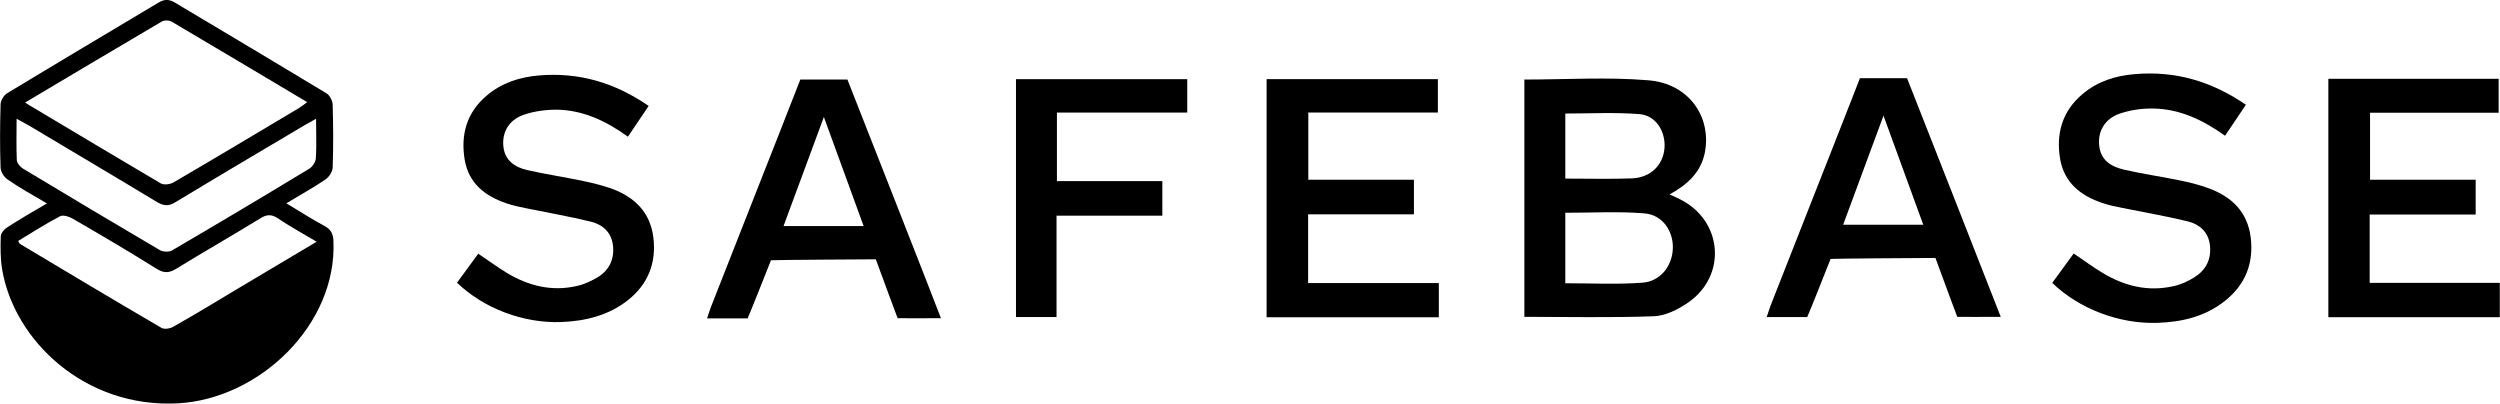
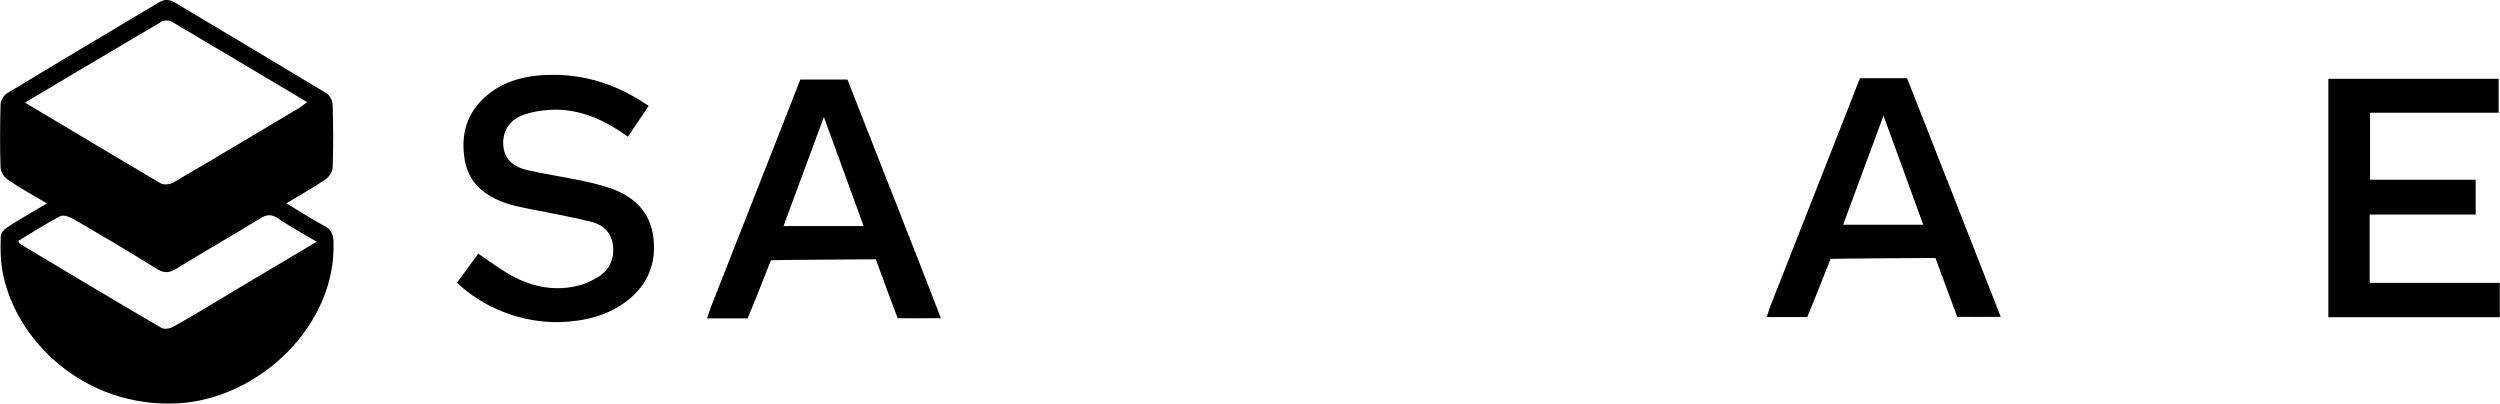
<svg xmlns="http://www.w3.org/2000/svg" id="Layer_1" version="1.1" viewBox="0 0 129.48 20.9">
-   <path d="M2.42,10.53c-.75-.44-1.4-.8-2.02-1.23-.19-.12-.37-.41-.37-.63C-.01,7.58,0,6.5.03,5.41c0-.2.17-.48.35-.59C2.98,3.25,5.59,1.7,8.2.14c.31-.19.56-.19.87,0,2.61,1.56,5.22,3.11,7.82,4.68.18.1.33.39.34.59.03,1.09.04,2.17,0,3.26,0,.22-.19.5-.38.63-.62.42-1.28.78-2.02,1.23.7.42,1.32.82,1.97,1.17.34.18.45.4.47.78.19,4.35-3.85,8.19-8.07,8.41C4.4,21.14.73,17.64.11,13.95c-.09-.56-.09-1.14-.07-1.71,0-.16.18-.37.34-.47.64-.41,1.3-.8,2.06-1.24h-.01ZM1.3,5.31c.13.08.18.11.22.14,2.27,1.35,4.53,2.71,6.81,4.05.16.09.49.05.67-.06,2.18-1.27,4.34-2.57,6.51-3.86.12-.08.24-.17.4-.29-2.38-1.42-4.7-2.8-7.02-4.17-.13-.08-.39-.08-.52,0C6.05,2.48,3.73,3.87,1.3,5.31h0ZM16.4,12.52c-.74-.44-1.4-.8-2.02-1.22-.33-.22-.58-.19-.9.01-1.43.88-2.89,1.71-4.32,2.59-.38.24-.65.27-1.05.02-1.44-.9-2.9-1.76-4.37-2.61-.18-.1-.48-.19-.63-.11-.74.39-1.45.84-2.17,1.28.05.08.07.13.09.15,2.44,1.46,4.88,2.92,7.33,4.35.15.09.45.04.62-.06,1.22-.69,2.42-1.42,3.62-2.14,1.23-.73,2.47-1.47,3.8-2.26h0ZM16.39,6.14c-.26.14-.43.24-.59.33-2.24,1.33-4.48,2.65-6.71,4-.35.22-.6.2-.95,0-2.21-1.34-4.44-2.65-6.66-3.98-.18-.1-.37-.2-.62-.34,0,.76-.02,1.44.01,2.13,0,.15.16.35.3.44,2.37,1.43,4.74,2.84,7.12,4.24.16.09.47.1.62.01,2.38-1.39,4.76-2.81,7.12-4.24.16-.1.32-.35.33-.54.04-.65.01-1.3.01-2.06h0Z" />
-   <path d="M78.94,4.12c2.18,0,4.33-.14,6.45.04,2.06.17,3.26,1.87,2.91,3.73-.2,1.03-.9,1.67-1.83,2.18.22.1.38.17.54.25,2.21,1.1,2.45,3.95.42,5.35-.52.36-1.18.69-1.78.71-2.22.08-4.44.03-6.7.03V4.11h0ZM81.06,14.67c1.38,0,2.7.07,4.01-.03.93-.07,1.54-.87,1.57-1.77.03-.91-.54-1.75-1.48-1.82-1.34-.11-2.71-.03-4.09-.03v3.65h0ZM81.07,5.88v3.37c1.18,0,2.31.03,3.44-.01.99-.04,1.64-.7,1.7-1.6.05-.84-.45-1.66-1.3-1.73-1.26-.1-2.54-.03-3.84-.03Z" />
-   <path d="M74.47,4.1v1.73h-6.71v3.48h5.47v1.79h-5.48v3.56h6.77v1.77h-8.92V4.1h8.86Z" />
+   <path d="M2.42,10.53c-.75-.44-1.4-.8-2.02-1.23-.19-.12-.37-.41-.37-.63C-.01,7.58,0,6.5.03,5.41c0-.2.17-.48.35-.59C2.98,3.25,5.59,1.7,8.2.14c.31-.19.56-.19.87,0,2.61,1.56,5.22,3.11,7.82,4.68.18.1.33.39.34.59.03,1.09.04,2.17,0,3.26,0,.22-.19.5-.38.63-.62.42-1.28.78-2.02,1.23.7.42,1.32.82,1.97,1.17.34.18.45.4.47.78.19,4.35-3.85,8.19-8.07,8.41C4.4,21.14.73,17.64.11,13.95c-.09-.56-.09-1.14-.07-1.71,0-.16.18-.37.34-.47.64-.41,1.3-.8,2.06-1.24h-.01ZM1.3,5.31c.13.08.18.11.22.14,2.27,1.35,4.53,2.71,6.81,4.05.16.09.49.05.67-.06,2.18-1.27,4.34-2.57,6.51-3.86.12-.08.24-.17.4-.29-2.38-1.42-4.7-2.8-7.02-4.17-.13-.08-.39-.08-.52,0C6.05,2.48,3.73,3.87,1.3,5.31h0ZM16.4,12.52c-.74-.44-1.4-.8-2.02-1.22-.33-.22-.58-.19-.9.01-1.43.88-2.89,1.71-4.32,2.59-.38.24-.65.27-1.05.02-1.44-.9-2.9-1.76-4.37-2.61-.18-.1-.48-.19-.63-.11-.74.39-1.45.84-2.17,1.28.05.08.07.13.09.15,2.44,1.46,4.88,2.92,7.33,4.35.15.09.45.04.62-.06,1.22-.69,2.42-1.42,3.62-2.14,1.23-.73,2.47-1.47,3.8-2.26h0ZM16.39,6.14h0Z" />
  <path d="M120.59,4.08h8.82v1.76h-6.66v3.47h5.47v1.8h-5.49v3.54h6.74v1.78h-8.88V4.09h0Z" />
  <path d="M33.6,5.48c-.38.56-.71,1.05-1.08,1.6-1.13-.82-2.33-1.38-3.69-1.4-.57,0-1.18.08-1.72.27-.76.27-1.11.9-1.04,1.62.07.75.6,1.09,1.24,1.24.98.22,1.98.37,2.97.58.47.1.94.22,1.4.38,1.19.44,2,1.22,2.16,2.54.16,1.31-.28,2.41-1.31,3.23-1.01.8-2.21,1.09-3.47,1.14-1.95.07-4.02-.71-5.39-2.04.36-.49.72-.99,1.1-1.5.52.35,1,.7,1.49,1,1.12.67,2.33.97,3.62.67.38-.08.75-.26,1.09-.46.58-.36.85-.92.78-1.61-.07-.7-.53-1.11-1.15-1.26-1.1-.27-2.22-.46-3.33-.69-.35-.07-.7-.14-1.04-.26-1.1-.37-1.95-1.03-2.16-2.24-.22-1.3.09-2.46,1.15-3.35.77-.65,1.68-.94,2.66-1.03,2.07-.18,3.94.35,5.72,1.58h0Z" />
  <path d="M48.74,16.48c-.71,0-2.25.01-2.25,0,0,0-.81-2.16-1.13-3.05-.01,0-5.43.03-5.43.05,0,0-1.19,3.01-1.21,3.01h-2.1c.1-.28.16-.5.24-.69,1.45-3.71,3.15-7.98,4.59-11.68h2.44s4.76,12.1,4.85,12.38h0ZM40.58,11.71h4.15c-.69-1.88-1.35-3.7-2.06-5.65-.72,1.95-1.4,3.77-2.09,5.65Z" />
-   <path d="M54.74,5.82v3.56h5.46v1.79h-5.48v5.25h-2.1V4.1h8.87v1.73h-6.75Z" />
  <path d="M103.62,16.41c-.71,0-2.25.01-2.25,0,0,0-.81-2.16-1.13-3.05-.01,0-5.43.03-5.43.05,0,0-1.19,3.01-1.21,3.01h-2.1c.1-.28.16-.5.24-.69,1.45-3.71,3.15-7.98,4.59-11.68h2.44s4.76,12.1,4.86,12.38h0ZM95.46,11.64h4.15c-.69-1.88-1.35-3.7-2.06-5.65-.72,1.95-1.4,3.77-2.09,5.65Z" />
-   <path d="M116.33,5.41c-.38.56-.72,1.07-1.09,1.62-1.15-.82-2.35-1.39-3.73-1.41-.58-.01-1.19.08-1.74.27-.77.27-1.12.92-1.05,1.63.07.77.6,1.1,1.26,1.26.99.23,2,.37,3,.58.48.1.95.22,1.41.39,1.2.44,2.02,1.23,2.18,2.56.16,1.33-.28,2.43-1.32,3.26-1.02.82-2.23,1.11-3.51,1.15-1.96.07-4.06-.72-5.45-2.07.36-.5.73-1,1.11-1.52.53.35,1,.71,1.51,1.01,1.13.68,2.35.98,3.66.68.39-.08.77-.26,1.1-.47.58-.37.86-.92.79-1.62-.07-.71-.54-1.12-1.17-1.27-1.11-.27-2.24-.46-3.36-.69-.35-.07-.71-.14-1.05-.26-1.11-.37-1.96-1.04-2.18-2.26-.22-1.31.09-2.48,1.16-3.38.77-.65,1.7-.95,2.69-1.03,2.09-.18,3.98.35,5.79,1.6h0Z" />
</svg>